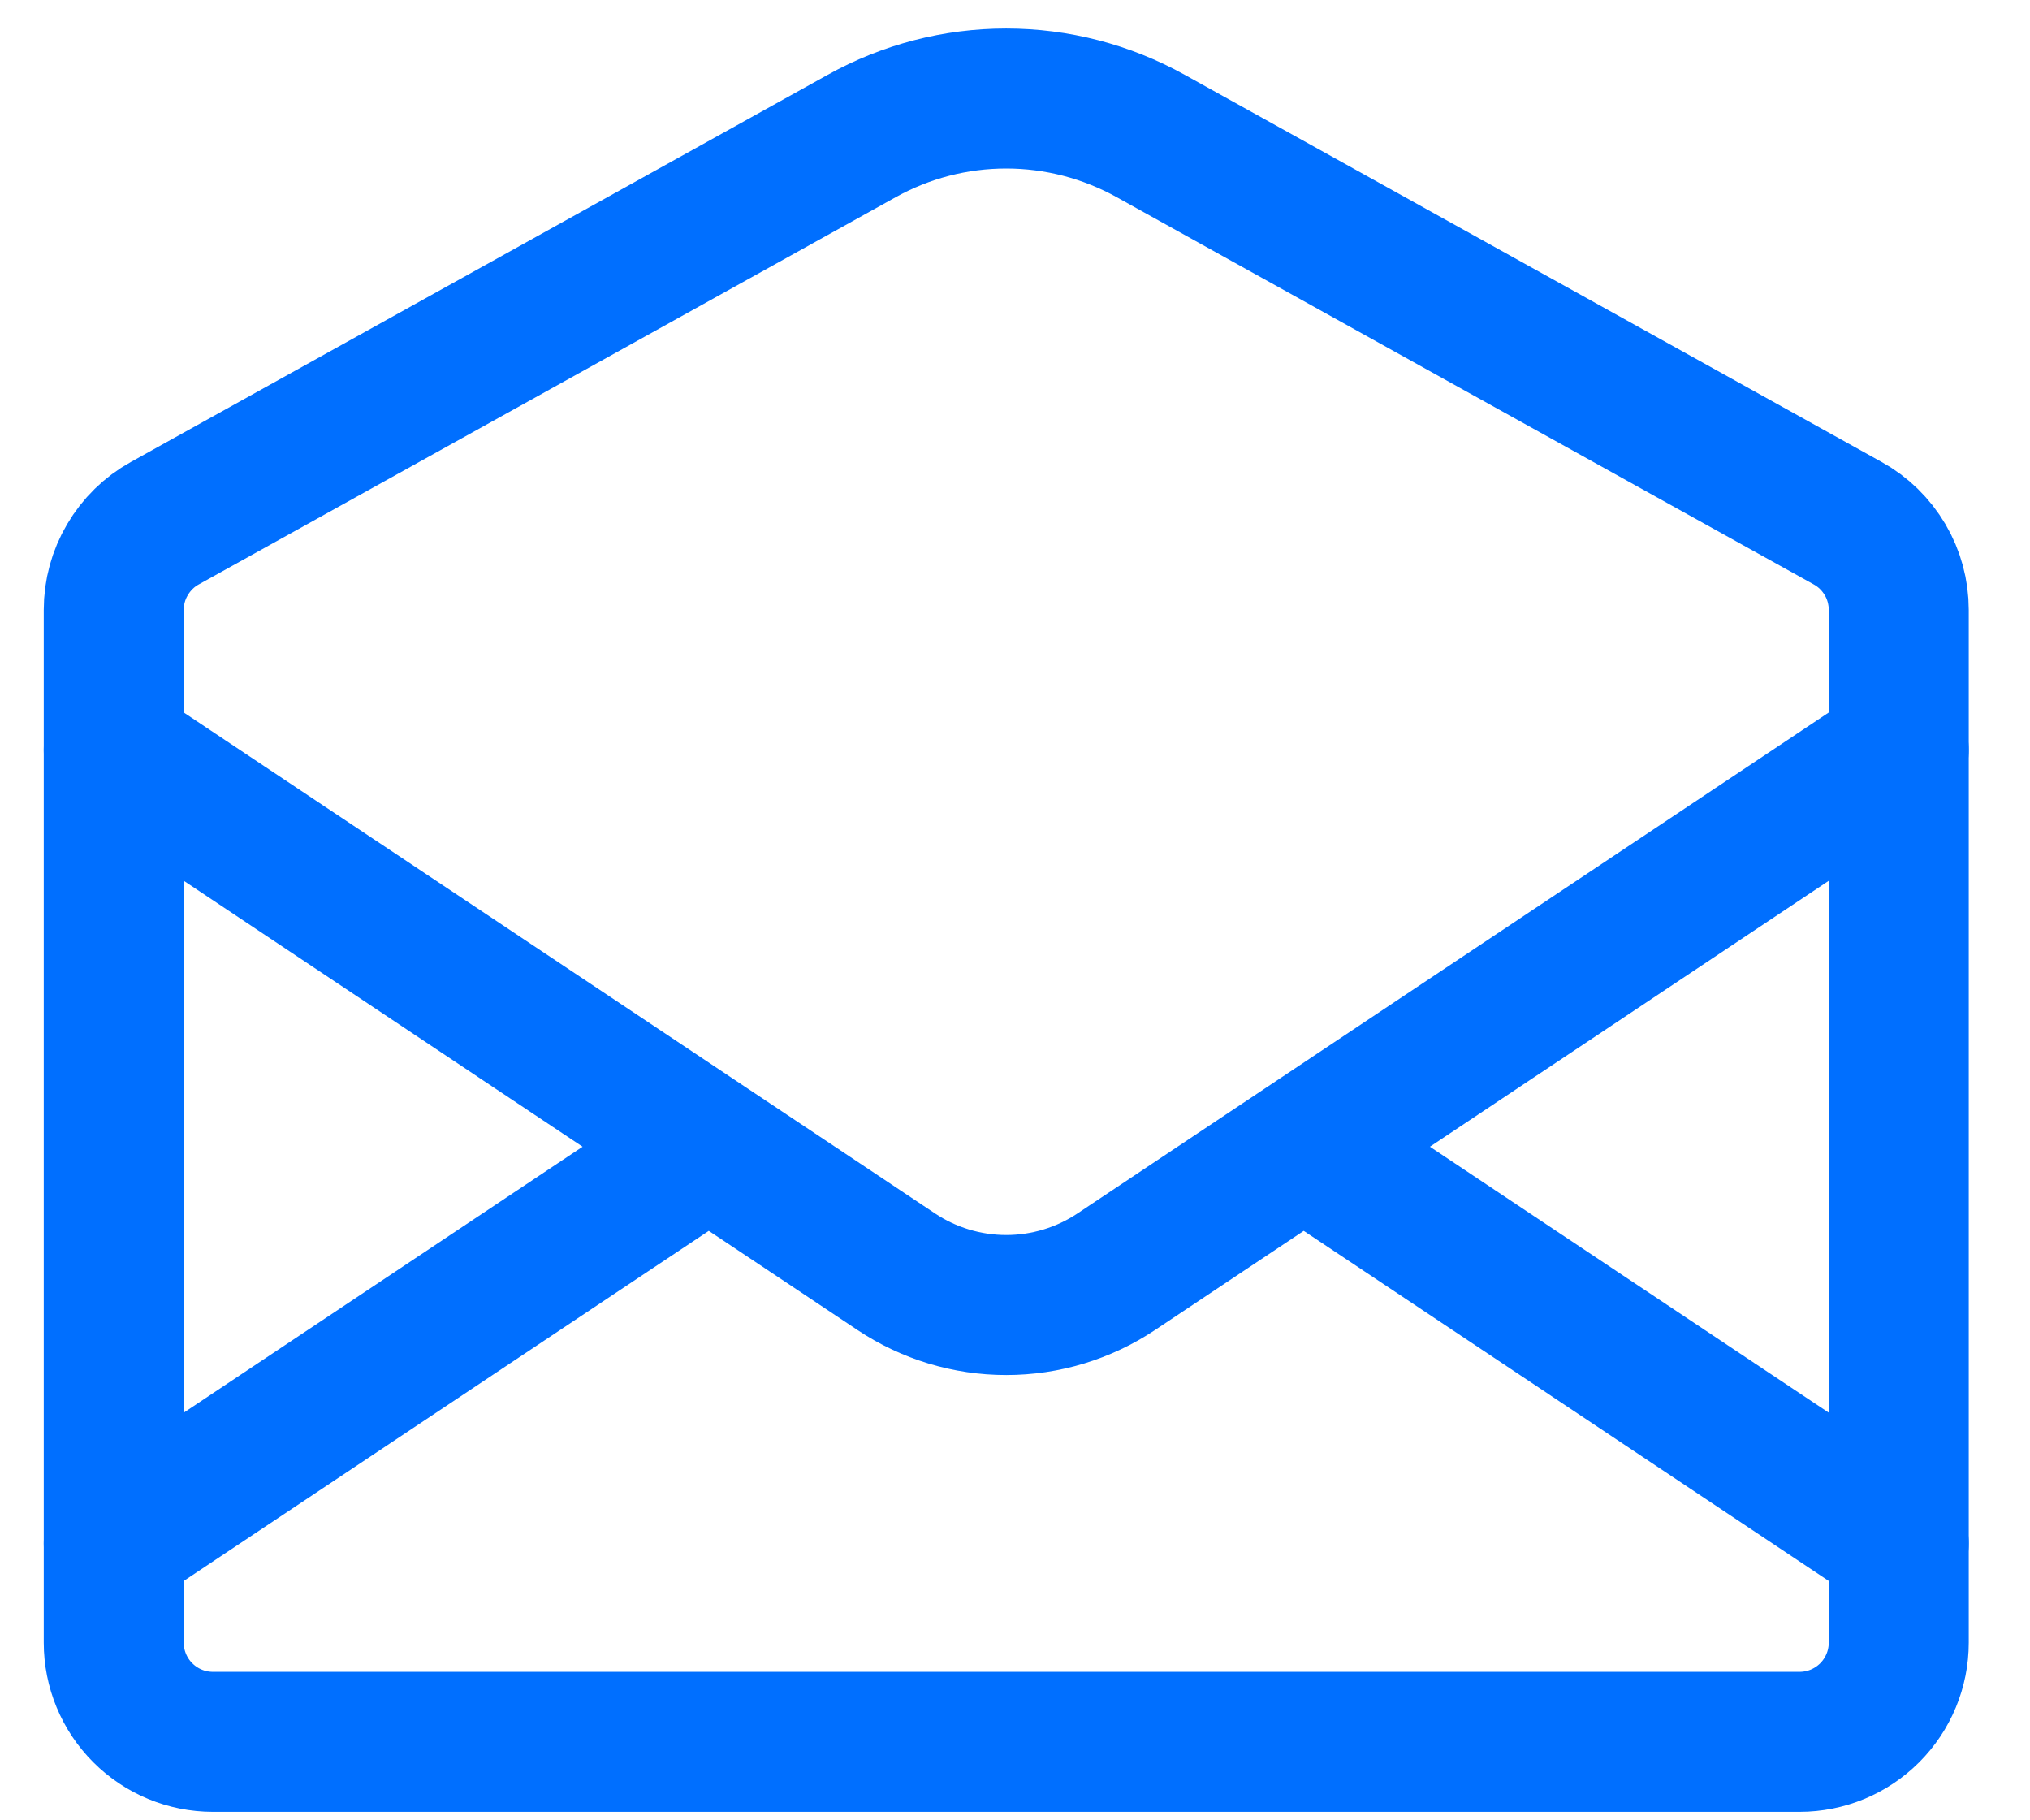
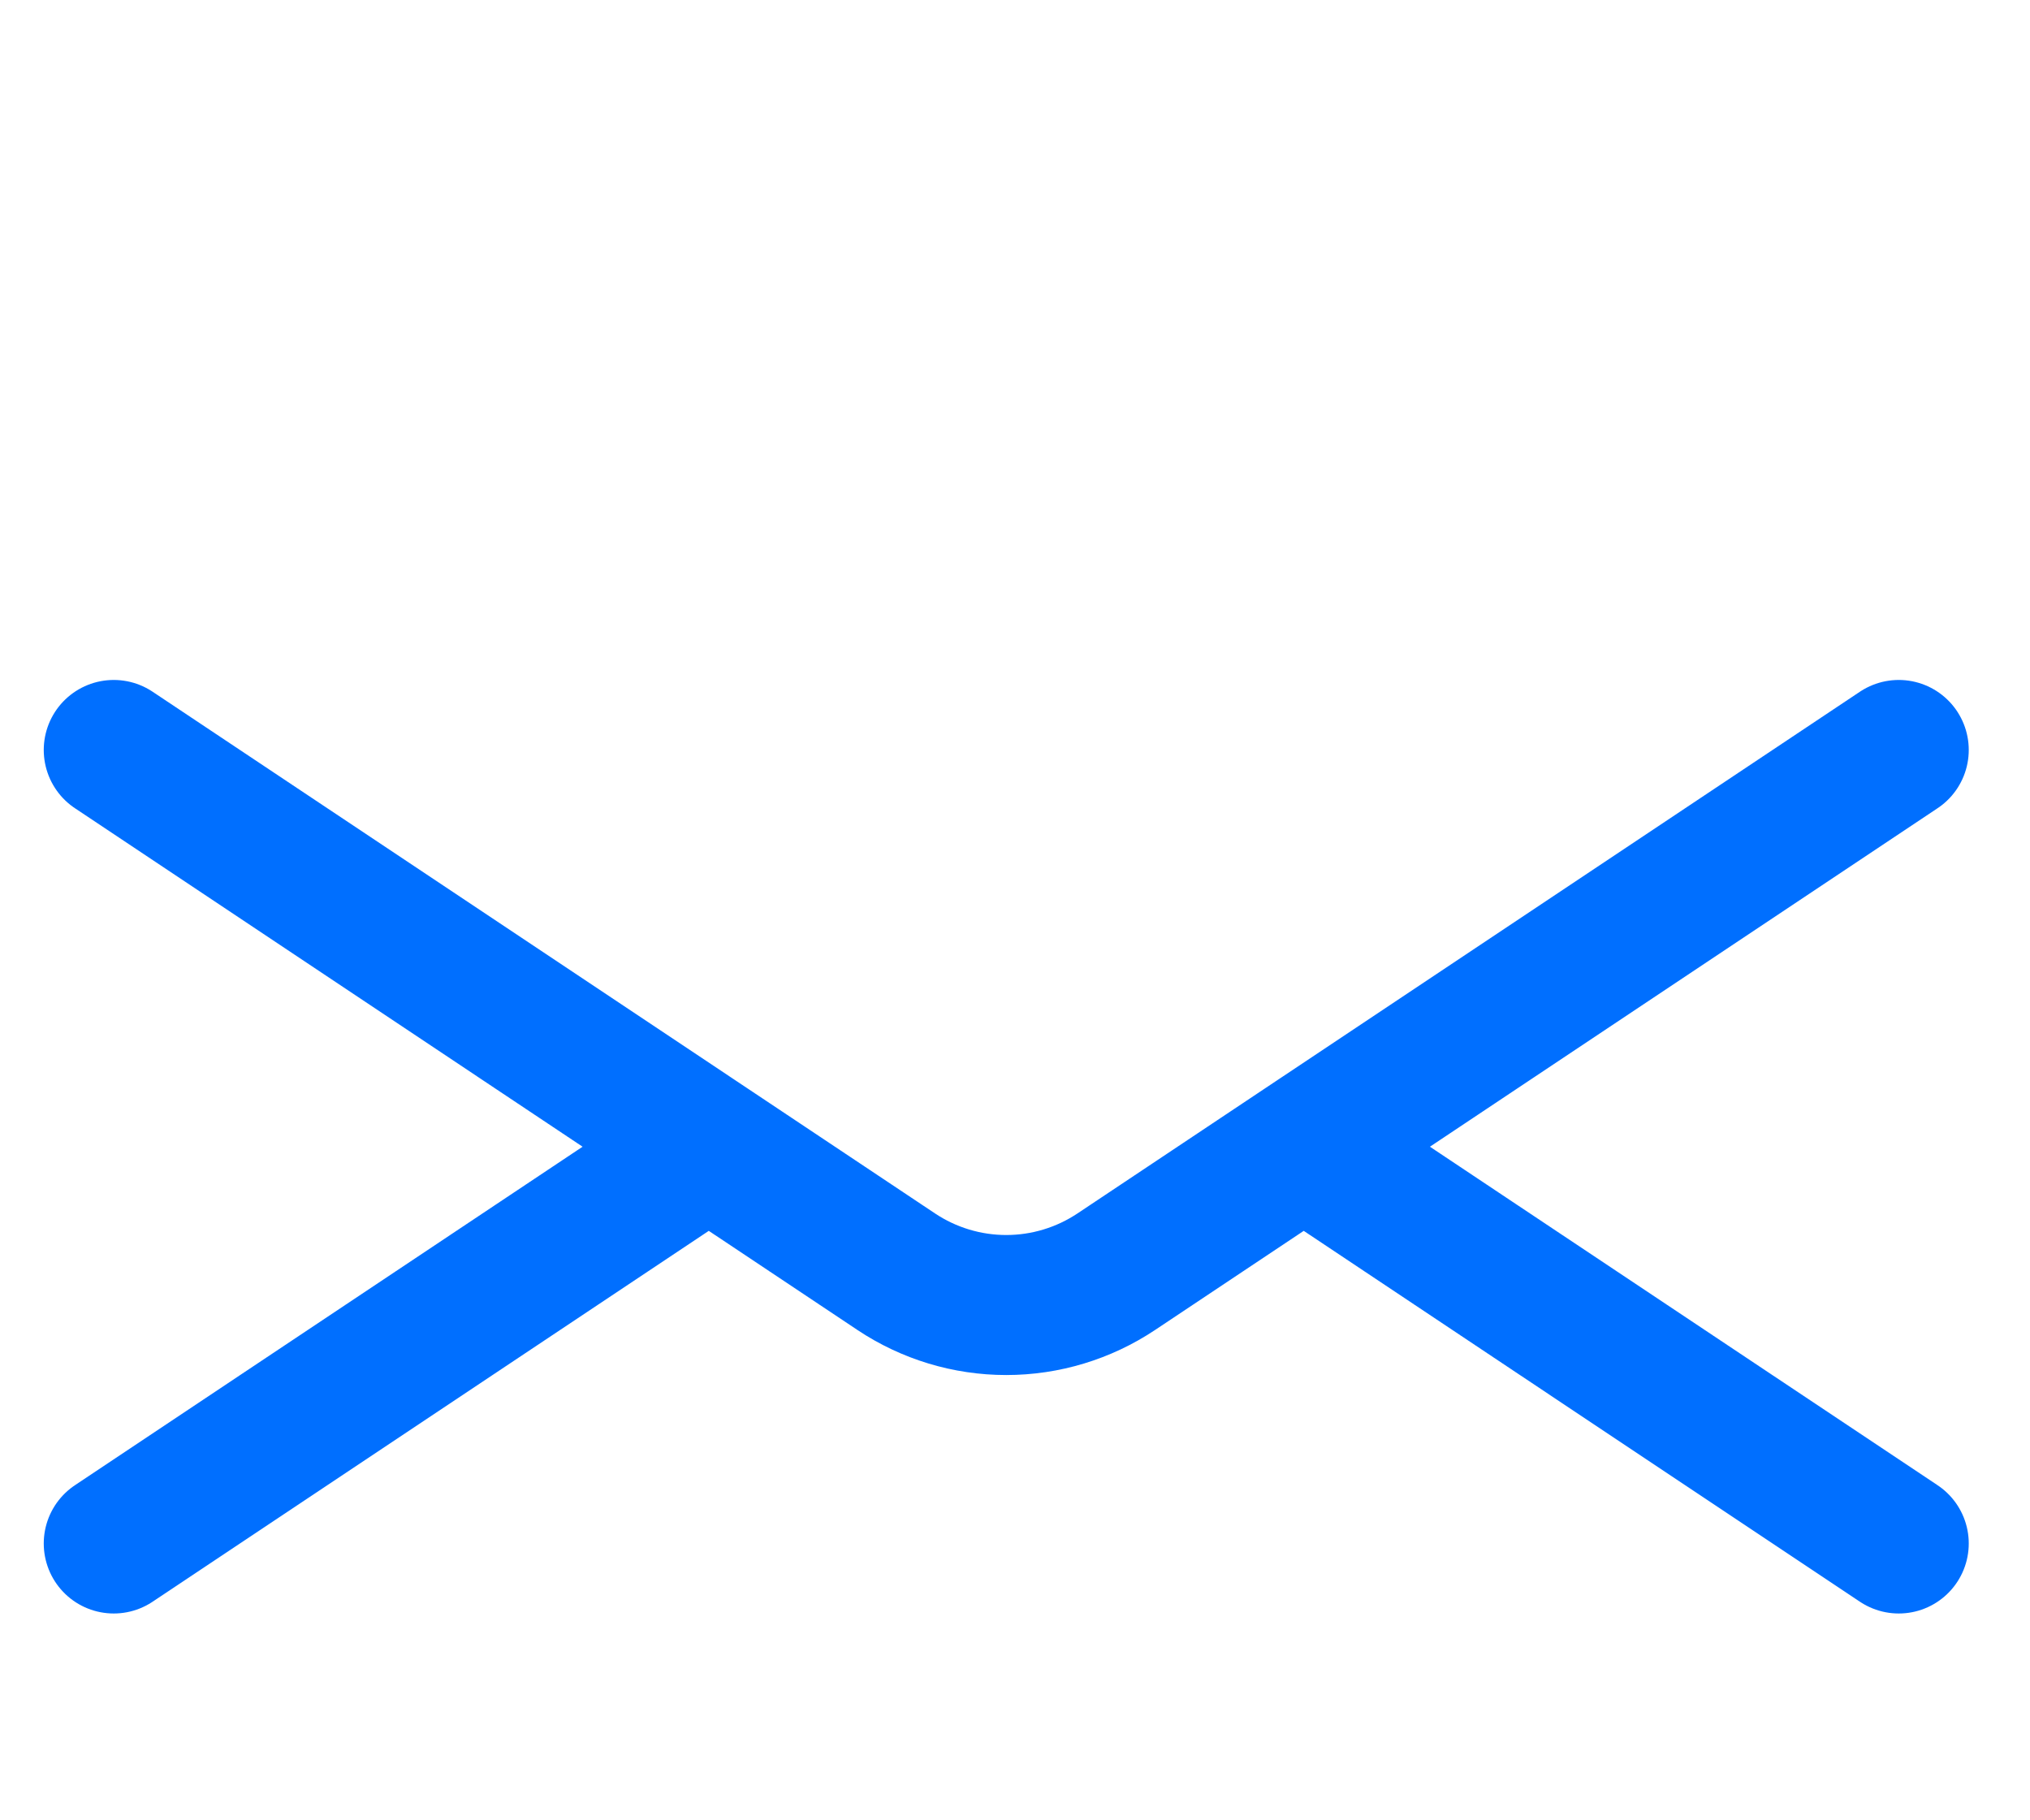
<svg xmlns="http://www.w3.org/2000/svg" width="29" height="26" viewBox="0 0 29 26" fill="none">
-   <path d="M27.125 23.462V8.712C27.125 8.459 27.058 8.211 26.93 7.994C26.801 7.776 26.618 7.596 26.397 7.474L16.438 1.942C15.806 1.591 15.096 1.407 14.374 1.407C13.652 1.407 12.942 1.591 12.311 1.942L2.353 7.474C2.132 7.596 1.949 7.776 1.821 7.994C1.692 8.211 1.625 8.459 1.625 8.712V23.462C1.625 23.838 1.774 24.198 2.04 24.464C2.306 24.73 2.666 24.879 3.042 24.879H25.708C26.084 24.879 26.444 24.73 26.71 24.464C26.976 24.198 27.125 23.838 27.125 23.462Z" stroke="#006FFF" stroke-width="2" stroke-linejoin="round" />
  <path d="M1.625 10.712L12.803 18.164C13.268 18.474 13.815 18.64 14.375 18.64C14.935 18.64 15.482 18.474 15.947 18.164L27.125 10.712M10.125 16.379L1.625 22.046M18.625 16.379L27.125 22.046" stroke="#006FFF" stroke-width="2" stroke-linecap="round" />
</svg>